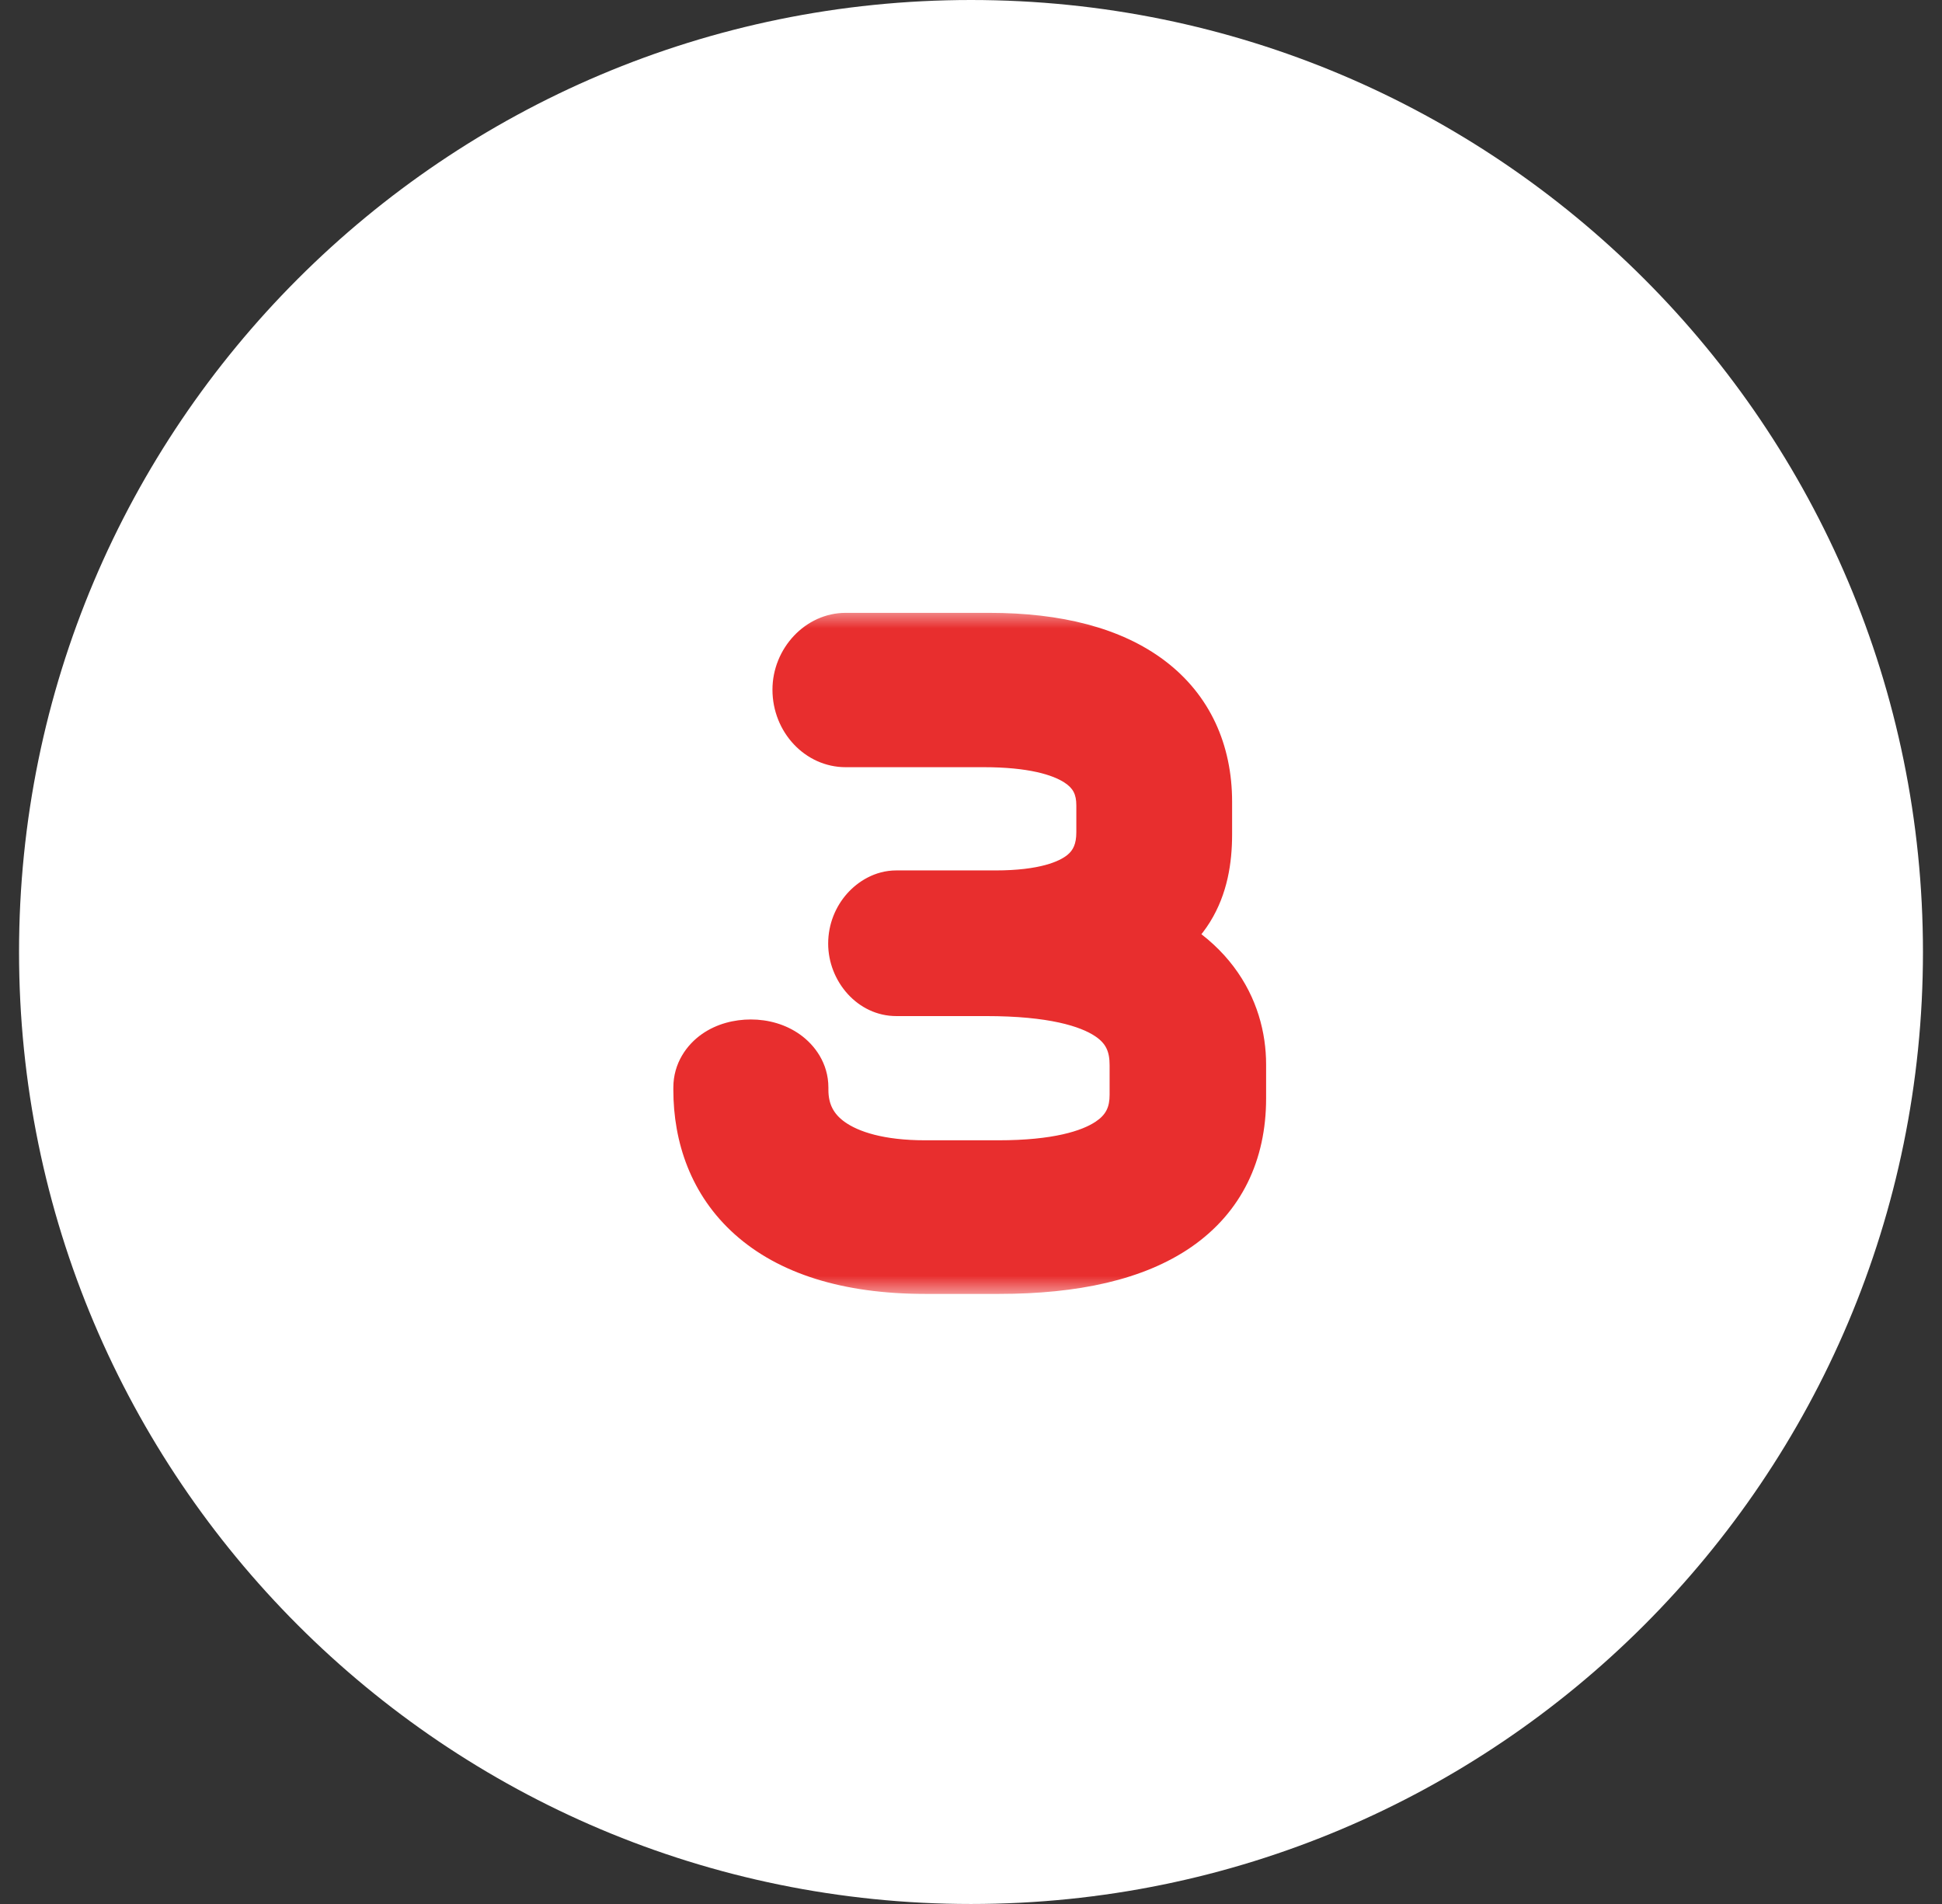
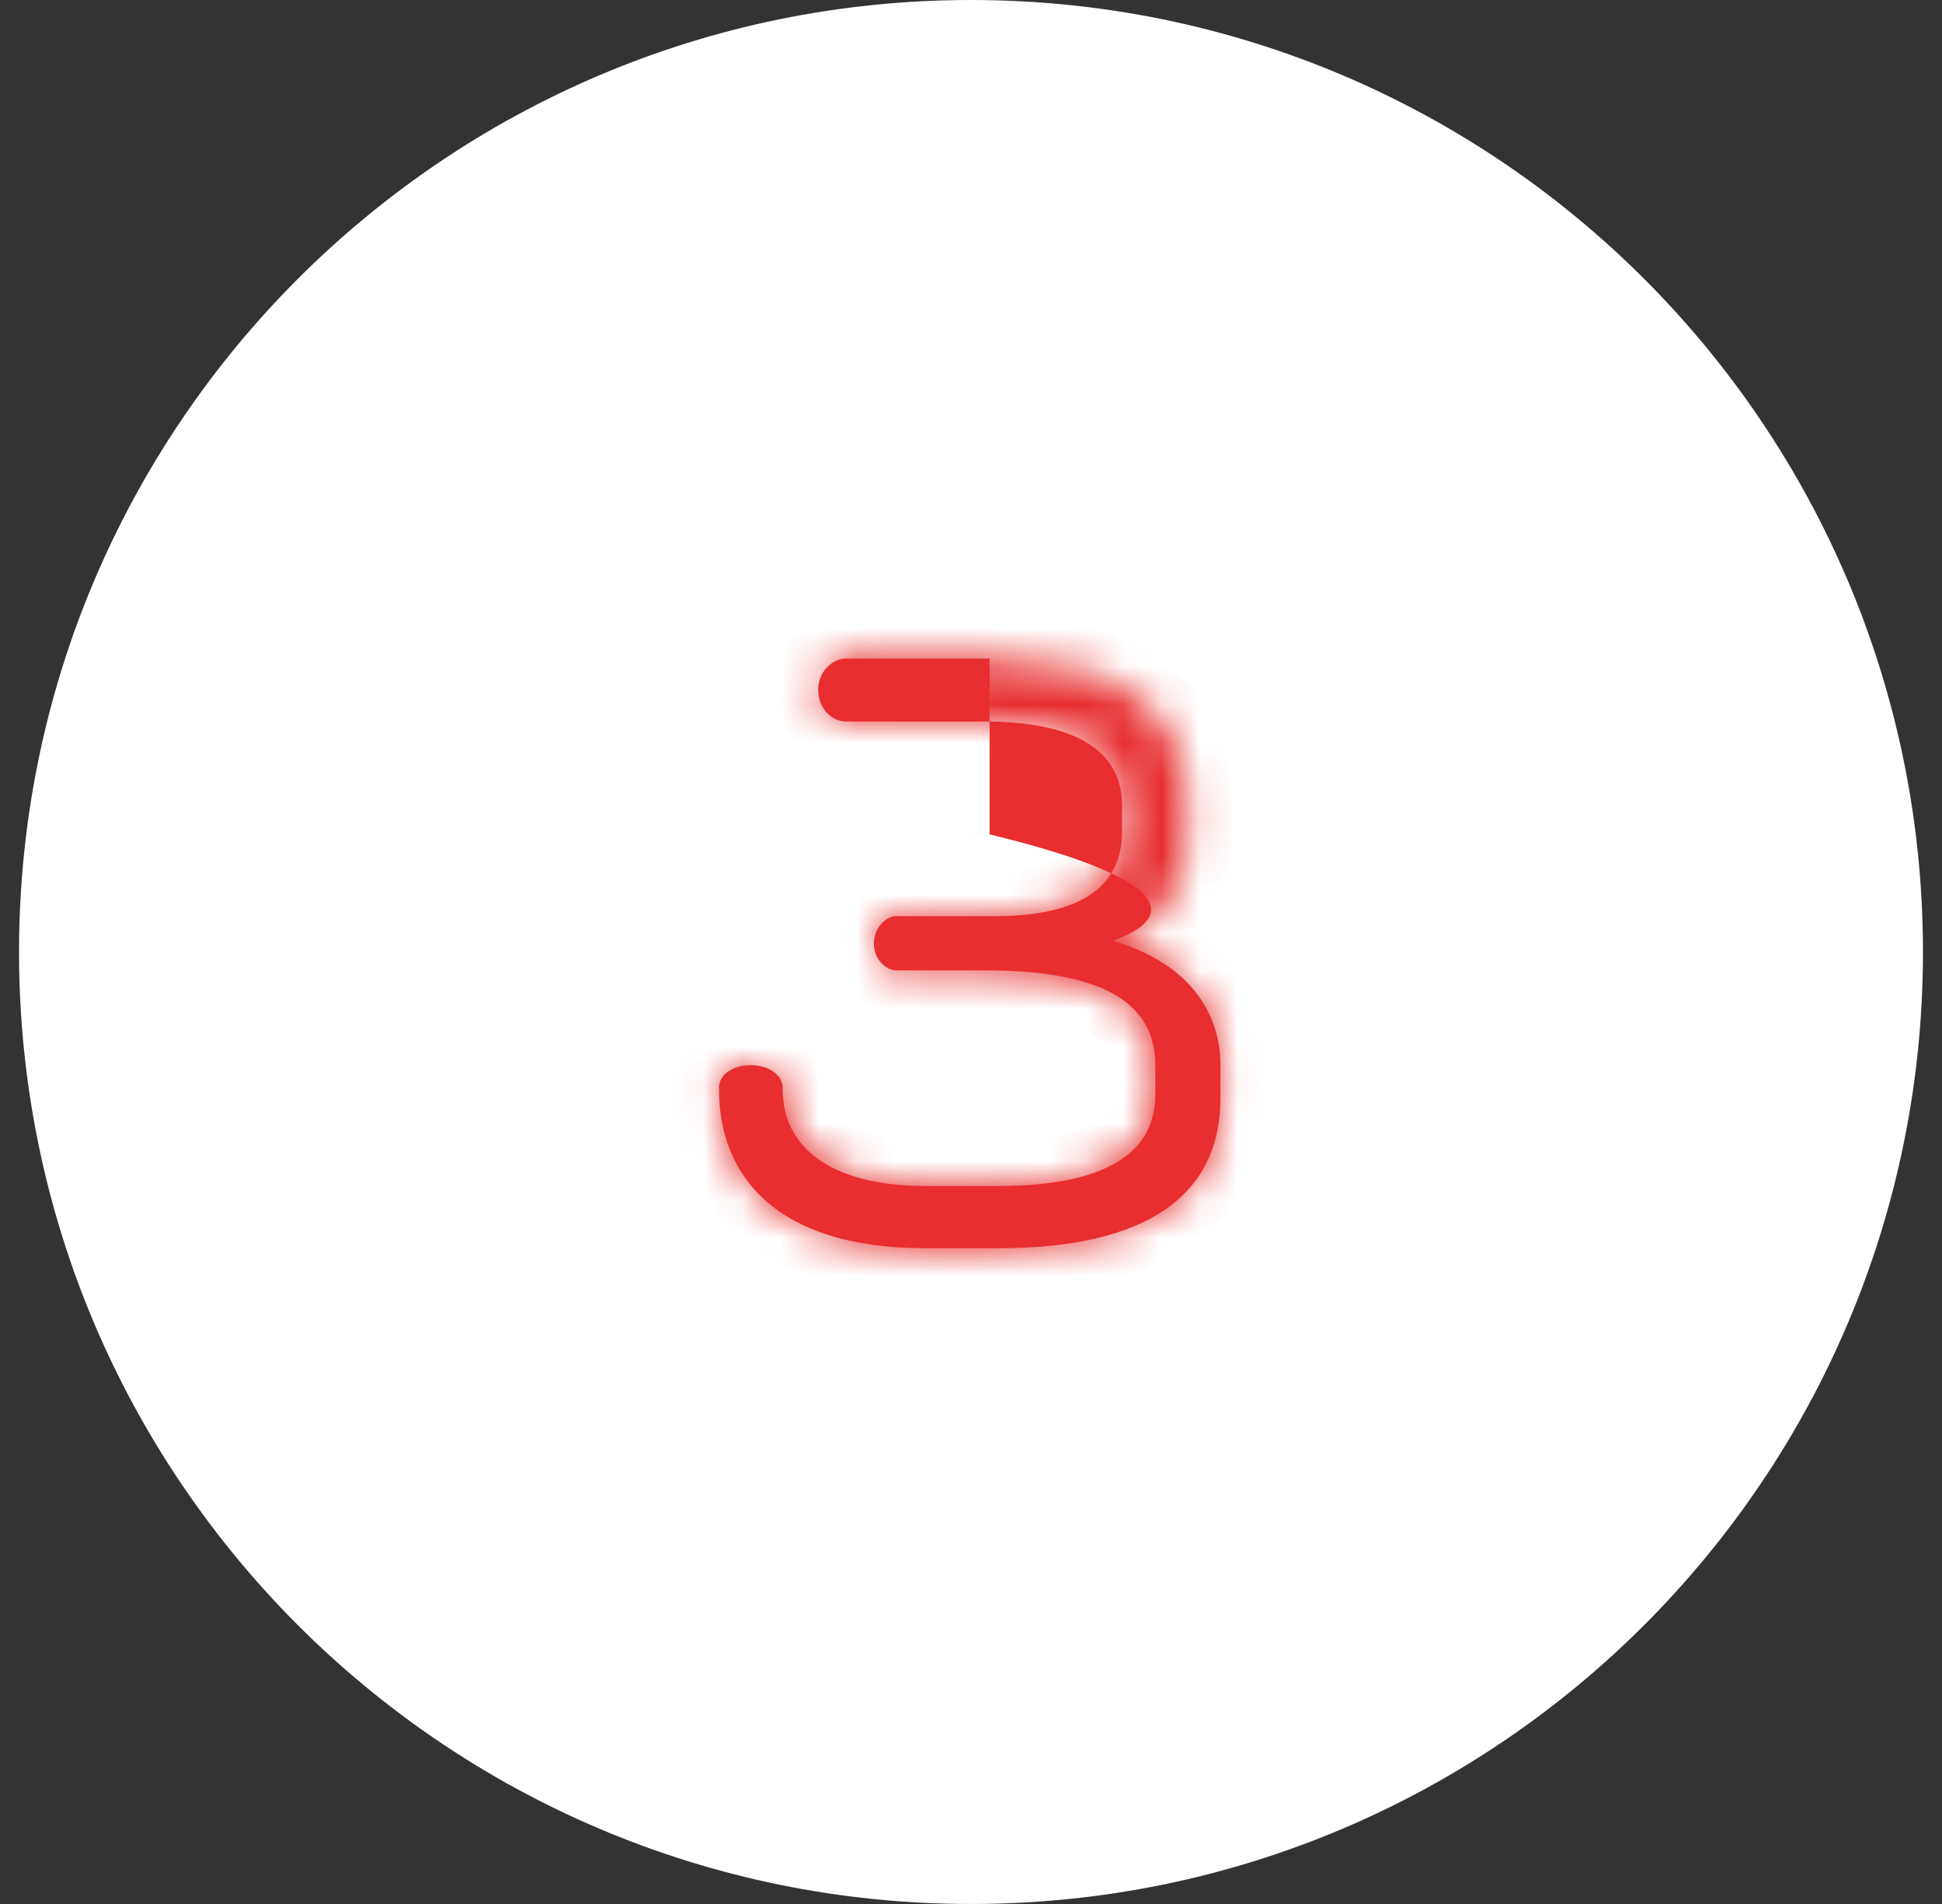
<svg xmlns="http://www.w3.org/2000/svg" width="51" height="50" viewBox="0 0 51 50" fill="none">
  <rect x="0" y="0" width="51" height="50" fill="#333333" stroke="none" />
  <path d="M0.5 25C0.5 11.193 11.693 0 25.5 0C39.307 0 50.5 11.193 50.5 25C50.5 38.807 39.307 50 25.5 50C11.693 50 0.5 38.807 0.5 25Z" fill="white" />
  <mask id="path-2-outside-1_522_7654" maskUnits="userSpaceOnUse" x="17" y="16" width="17" height="18" fill="black">
-     <rect fill="white" x="17" y="16" width="17" height="18" />
    <path d="M32.05 28.846C32.05 31.373 30.131 32.779 26.236 32.779H24.298C20.327 32.779 18.883 30.822 18.883 28.618V28.561C18.883 28.219 19.244 27.972 19.719 27.972C20.194 27.972 20.555 28.238 20.555 28.561V28.618C20.555 30.119 21.809 31.145 24.298 31.145H26.217C29.314 31.145 30.34 30.1 30.34 28.751V27.972C30.34 26.604 29.39 25.483 25.894 25.483H23.538C23.272 25.483 22.949 25.198 22.949 24.78C22.949 24.362 23.272 24.058 23.538 24.058H26.141C28.763 24.058 29.466 22.994 29.466 21.854V21.151C29.466 19.802 28.383 18.947 25.837 18.947H22.208C21.866 18.947 21.486 18.624 21.486 18.111C21.486 17.636 21.866 17.294 22.208 17.294H25.989C29.428 17.294 31.157 18.738 31.157 21.056V21.911C31.157 23.165 30.739 24.172 29.219 24.704C31.366 25.331 32.05 26.737 32.05 27.953V28.846Z" />
  </mask>
-   <path d="M32.05 28.846C32.05 31.373 30.131 32.779 26.236 32.779H24.298C20.327 32.779 18.883 30.822 18.883 28.618V28.561C18.883 28.219 19.244 27.972 19.719 27.972C20.194 27.972 20.555 28.238 20.555 28.561V28.618C20.555 30.119 21.809 31.145 24.298 31.145H26.217C29.314 31.145 30.34 30.1 30.34 28.751V27.972C30.34 26.604 29.39 25.483 25.894 25.483H23.538C23.272 25.483 22.949 25.198 22.949 24.78C22.949 24.362 23.272 24.058 23.538 24.058H26.141C28.763 24.058 29.466 22.994 29.466 21.854V21.151C29.466 19.802 28.383 18.947 25.837 18.947H22.208C21.866 18.947 21.486 18.624 21.486 18.111C21.486 17.636 21.866 17.294 22.208 17.294H25.989C29.428 17.294 31.157 18.738 31.157 21.056V21.911C31.157 23.165 30.739 24.172 29.219 24.704C31.366 25.331 32.05 26.737 32.05 27.953V28.846Z" fill="#E82E2E" />
+   <path d="M32.05 28.846C32.05 31.373 30.131 32.779 26.236 32.779H24.298C20.327 32.779 18.883 30.822 18.883 28.618V28.561C18.883 28.219 19.244 27.972 19.719 27.972C20.194 27.972 20.555 28.238 20.555 28.561V28.618C20.555 30.119 21.809 31.145 24.298 31.145H26.217C29.314 31.145 30.34 30.1 30.34 28.751V27.972C30.34 26.604 29.39 25.483 25.894 25.483H23.538C23.272 25.483 22.949 25.198 22.949 24.78C22.949 24.362 23.272 24.058 23.538 24.058H26.141C28.763 24.058 29.466 22.994 29.466 21.854V21.151C29.466 19.802 28.383 18.947 25.837 18.947H22.208C21.866 18.947 21.486 18.624 21.486 18.111C21.486 17.636 21.866 17.294 22.208 17.294H25.989V21.911C31.157 23.165 30.739 24.172 29.219 24.704C31.366 25.331 32.05 26.737 32.05 27.953V28.846Z" fill="#E82E2E" />
  <path d="M29.219 24.704L28.822 23.571L25.291 24.807L28.882 25.856L29.219 24.704ZM30.85 28.846C30.85 29.76 30.529 30.354 29.922 30.773C29.242 31.242 28.072 31.579 26.236 31.579V33.979C28.294 33.979 30.032 33.613 31.285 32.748C32.611 31.832 33.25 30.459 33.25 28.846H30.85ZM26.236 31.579H24.298V33.979H26.236V31.579ZM24.298 31.579C22.496 31.579 21.467 31.135 20.9 30.63C20.349 30.138 20.083 29.452 20.083 28.618H17.683C17.683 29.988 18.139 31.383 19.302 32.42C20.45 33.444 22.128 33.979 24.298 33.979V31.579ZM20.083 28.618V28.561H17.683V28.618H20.083ZM20.083 28.561C20.083 28.859 19.913 29.05 19.81 29.122C19.72 29.185 19.676 29.172 19.719 29.172V26.772C19.286 26.772 18.825 26.883 18.436 27.154C18.033 27.436 17.683 27.921 17.683 28.561H20.083ZM19.719 29.172C19.742 29.172 19.698 29.18 19.617 29.122C19.537 29.064 19.355 28.881 19.355 28.561H21.755C21.755 27.918 21.392 27.44 21.012 27.169C20.632 26.897 20.171 26.772 19.719 26.772V29.172ZM19.355 28.561V28.618H21.755V28.561H19.355ZM19.355 28.618C19.355 29.747 19.848 30.747 20.797 31.422C21.698 32.063 22.911 32.345 24.298 32.345V29.945C23.195 29.945 22.537 29.714 22.188 29.466C21.888 29.253 21.755 28.99 21.755 28.618H19.355ZM24.298 32.345H26.217V29.945H24.298V32.345ZM26.217 32.345C27.863 32.345 29.175 32.074 30.106 31.452C31.12 30.774 31.54 29.779 31.54 28.751H29.14C29.14 29.072 29.046 29.274 28.773 29.456C28.417 29.694 27.667 29.945 26.217 29.945V32.345ZM31.54 28.751V27.972H29.14V28.751H31.54ZM31.54 27.972C31.54 26.964 31.161 25.93 30.095 25.217C29.126 24.569 27.727 24.283 25.894 24.283V26.683C27.556 26.683 28.38 26.957 28.761 27.212C29.043 27.401 29.14 27.612 29.14 27.972H31.54ZM25.894 24.283H23.538V26.683H25.894V24.283ZM23.538 24.283C23.812 24.283 23.967 24.411 24.025 24.474C24.104 24.559 24.149 24.67 24.149 24.78H21.749C21.749 25.768 22.52 26.683 23.538 26.683V24.283ZM24.149 24.78C24.149 24.886 24.107 24.984 24.04 25.059C24.007 25.097 23.957 25.14 23.885 25.178C23.815 25.214 23.697 25.258 23.538 25.258V22.858C22.971 22.858 22.52 23.158 22.247 23.465C21.952 23.797 21.749 24.256 21.749 24.78H24.149ZM23.538 25.258H26.141V22.858H23.538V25.258ZM26.141 25.258C27.583 25.258 28.735 24.97 29.543 24.315C30.398 23.622 30.666 22.683 30.666 21.854H28.266C28.266 22.165 28.182 22.328 28.03 22.452C27.831 22.614 27.32 22.858 26.141 22.858V25.258ZM30.666 21.854V21.151H28.266V21.854H30.666ZM30.666 21.151C30.666 20.098 30.212 19.155 29.259 18.537C28.388 17.971 27.209 17.747 25.837 17.747V20.147C27.011 20.147 27.646 20.35 27.953 20.55C28.178 20.696 28.266 20.855 28.266 21.151H30.666ZM25.837 17.747H22.208V20.147H25.837V17.747ZM22.208 17.747C22.406 17.747 22.529 17.832 22.588 17.895C22.662 17.972 22.686 18.059 22.686 18.111H20.286C20.286 19.229 21.147 20.147 22.208 20.147V17.747ZM22.686 18.111C22.686 18.203 22.647 18.289 22.588 18.351C22.544 18.398 22.425 18.494 22.208 18.494V16.094C21.147 16.094 20.286 17.031 20.286 18.111H22.686ZM22.208 18.494H25.989V16.094H22.208V18.494ZM25.989 18.494C27.565 18.494 28.563 18.828 29.139 19.264C29.667 19.662 29.957 20.229 29.957 21.056H32.357C32.357 19.566 31.782 18.251 30.585 17.348C29.438 16.482 27.852 16.094 25.989 16.094V18.494ZM29.957 21.056V21.911H32.357V21.056H29.957ZM29.957 21.911C29.957 22.416 29.871 22.732 29.738 22.946C29.618 23.14 29.382 23.375 28.822 23.571L29.615 25.837C30.575 25.501 31.309 24.967 31.778 24.211C32.234 23.475 32.357 22.66 32.357 21.911H29.957ZM28.882 25.856C29.751 26.11 30.223 26.488 30.482 26.831C30.744 27.177 30.85 27.57 30.85 27.953H33.25C33.25 27.12 33.014 26.201 32.397 25.384C31.777 24.563 30.833 23.925 29.555 23.552L28.882 25.856ZM30.85 27.953V28.846H33.25V27.953H30.85Z" fill="#E82E2E" mask="url(#path-2-outside-1_522_7654)" />
</svg>